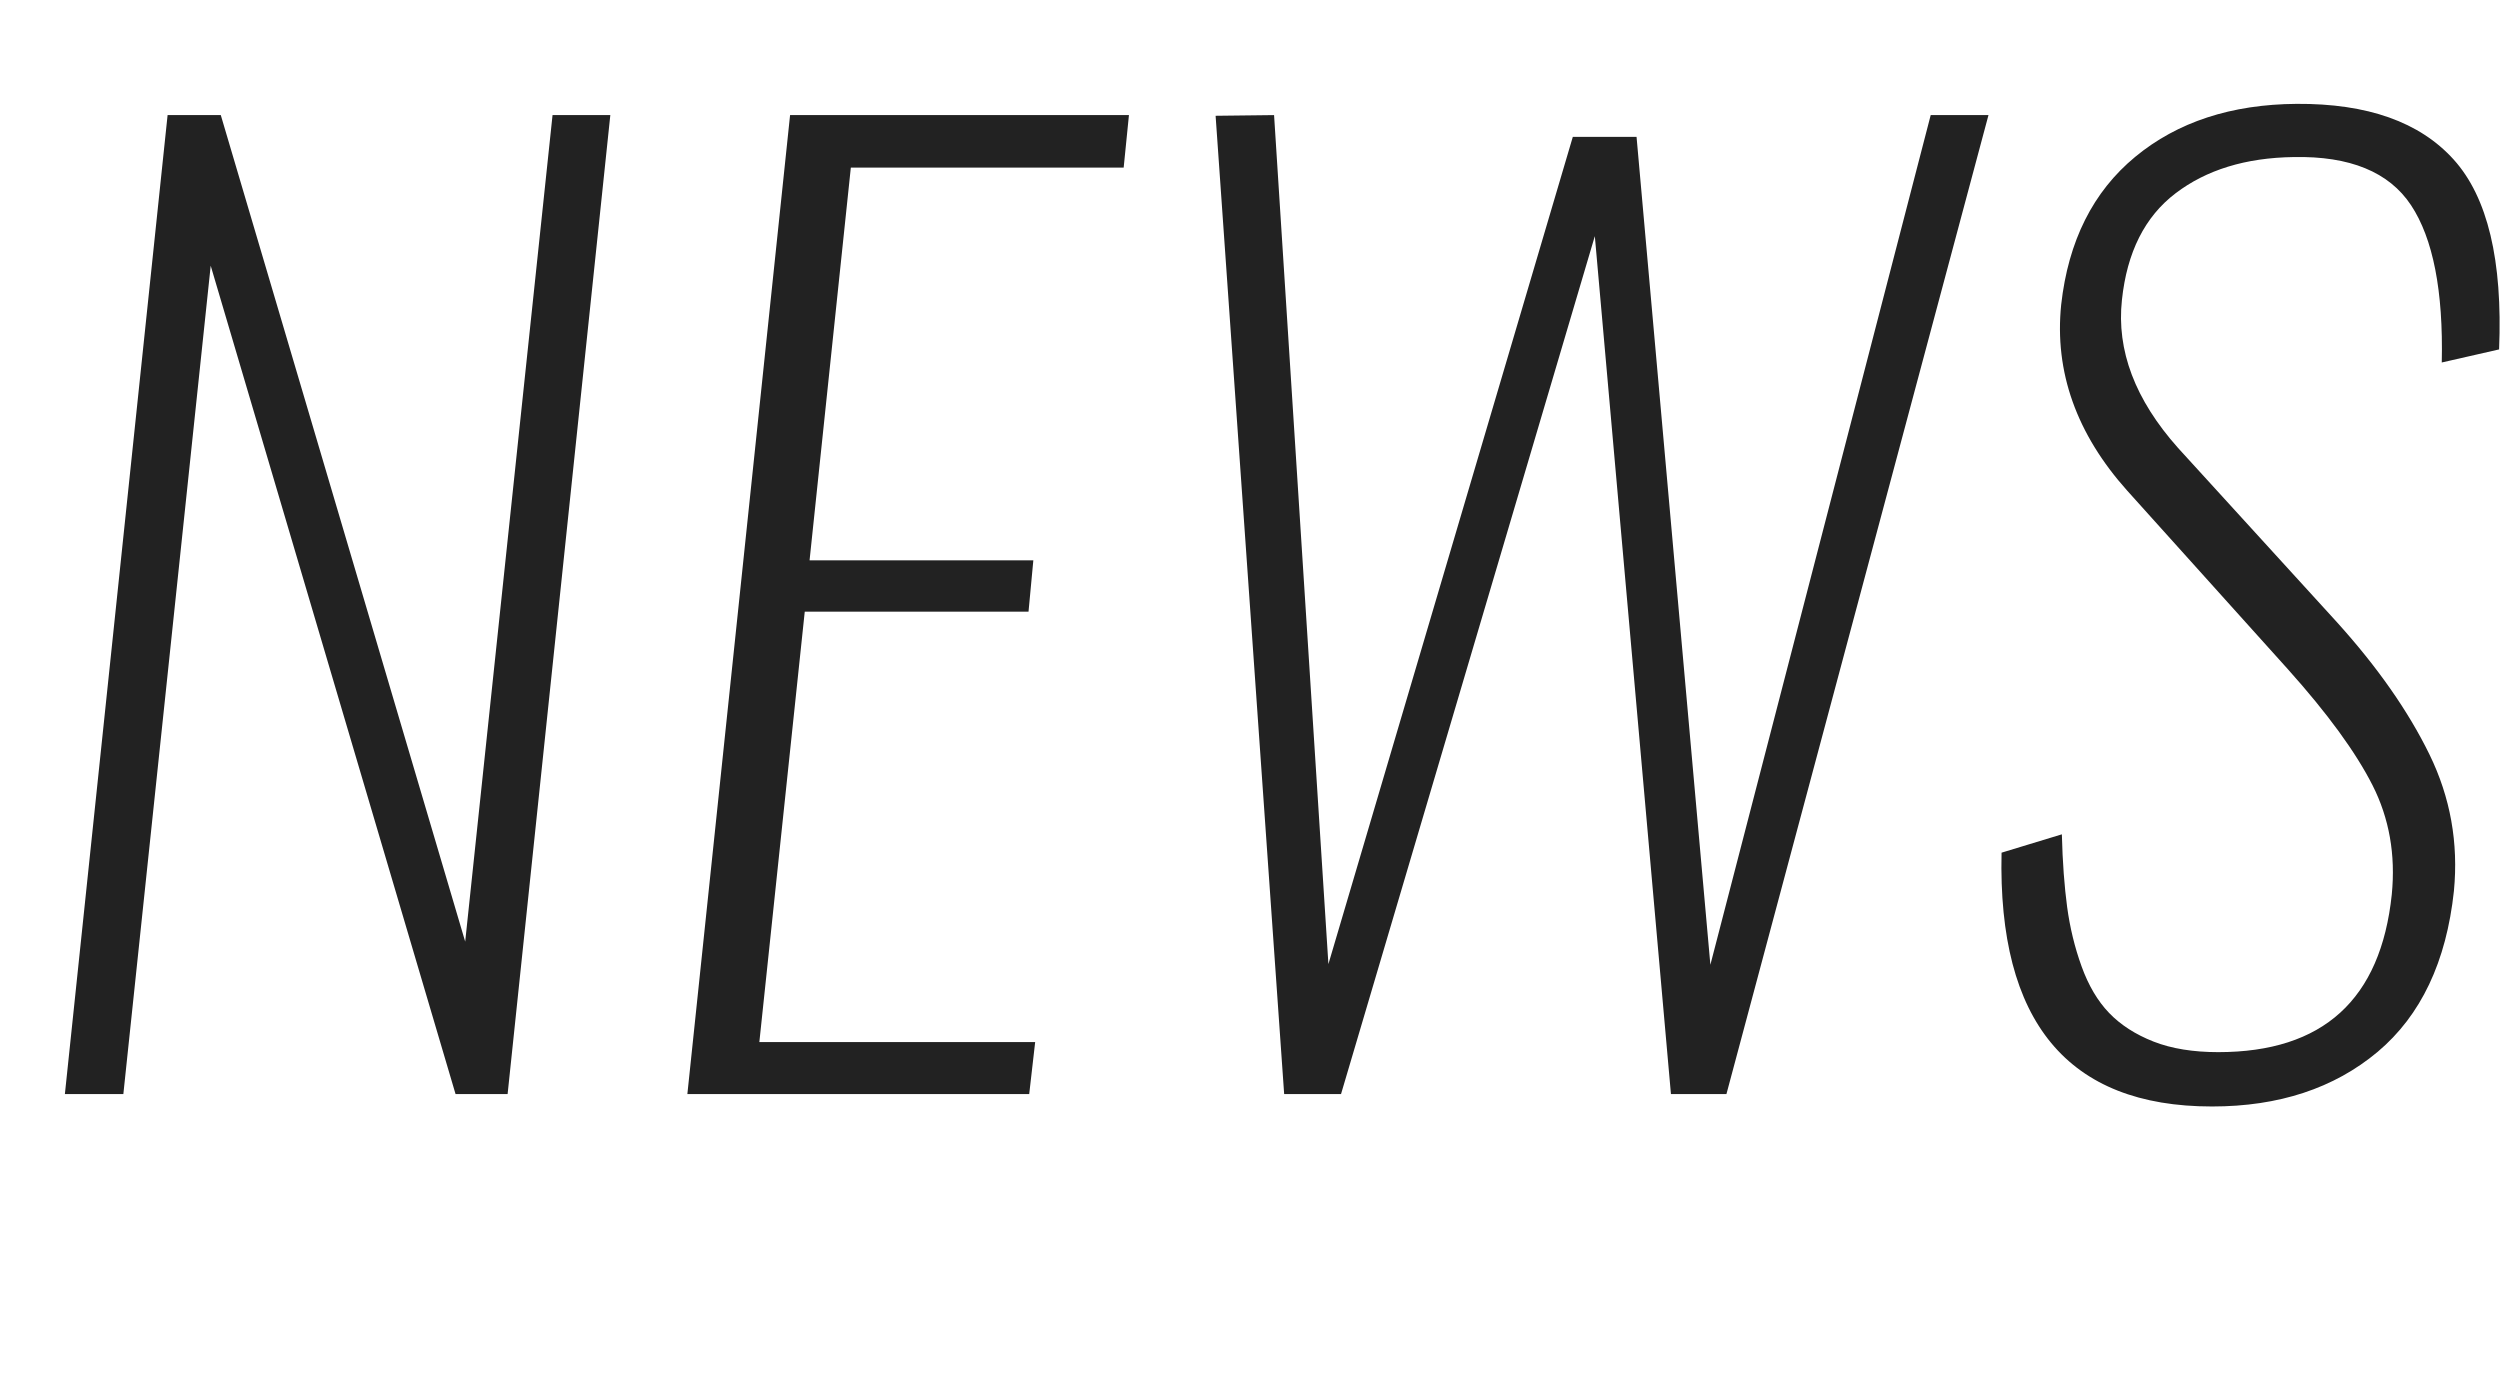
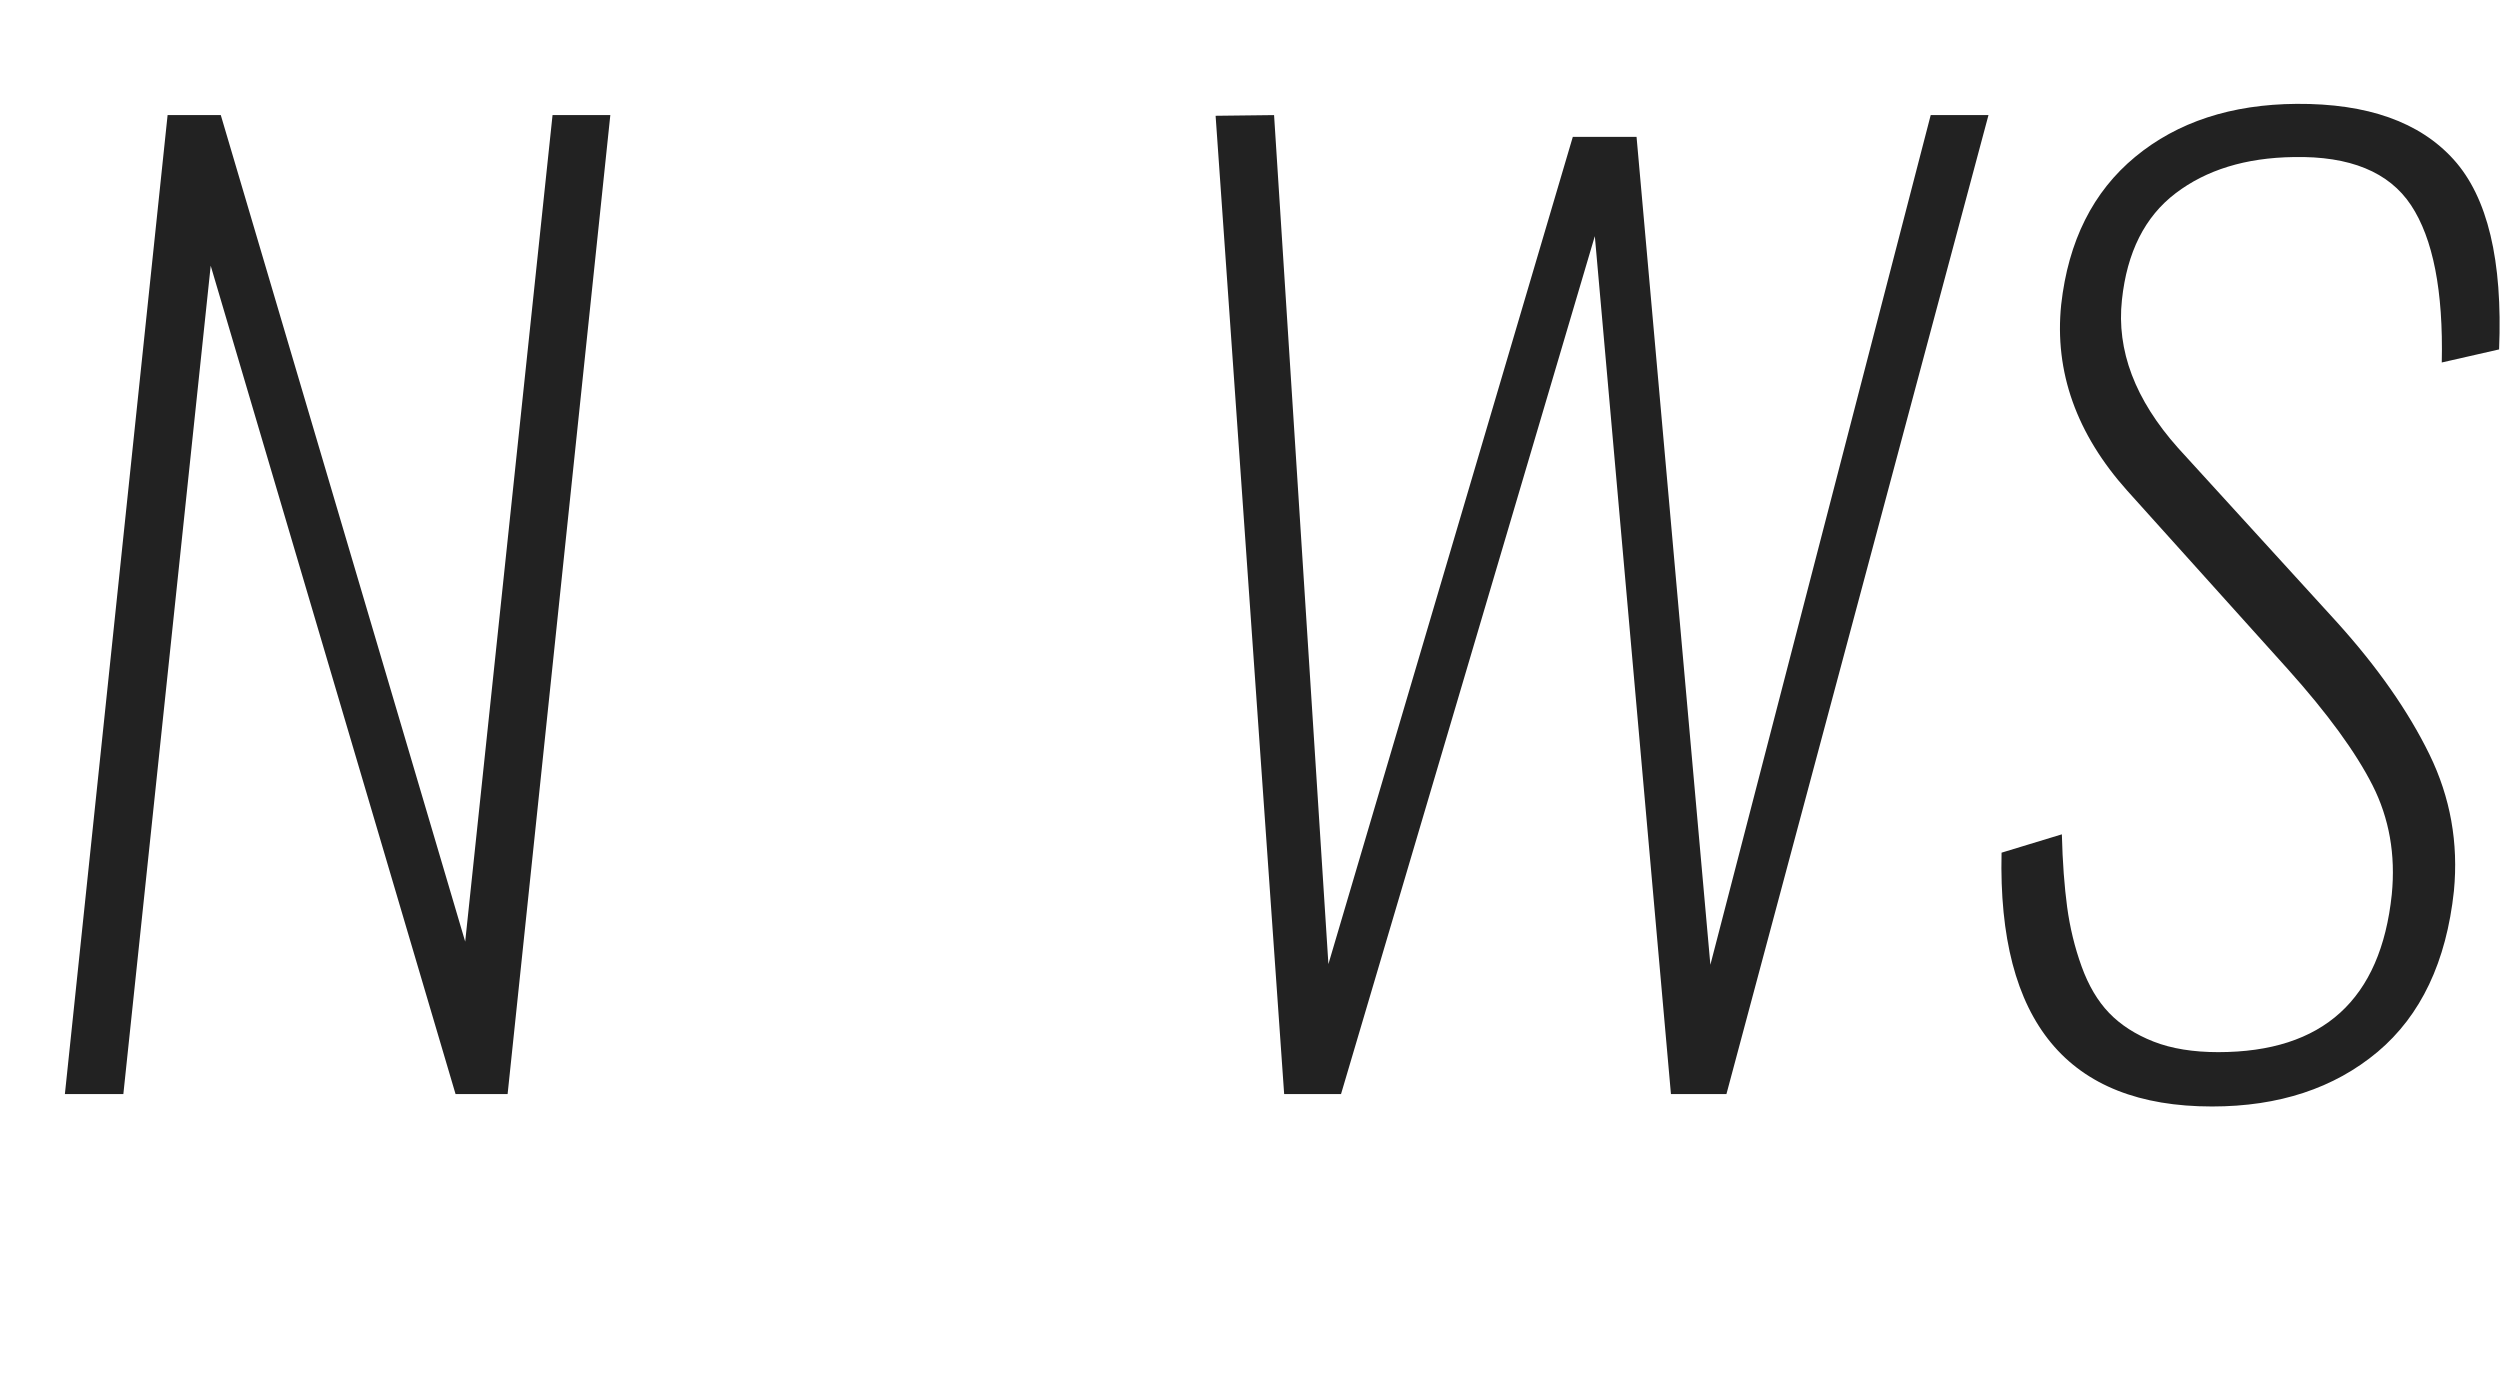
<svg xmlns="http://www.w3.org/2000/svg" id="_レイヤー_2" viewBox="0 0 109.04 60.98">
  <g id="_レイヤー_1-2">
    <path d="m2.83,47.72L7.31,5.02h2.32l10.66,36.05,3.81-36.05h2.52l-4.48,42.7h-2.27L9.19,11.59l-3.81,36.13h-2.55Z" style="fill:#222; stroke-width:0px;" />
-     <path d="m29.98,47.72l4.48-42.7h14.78l-.23,2.29h-11.9l-1.8,17.13h9.76l-.21,2.24h-9.76l-1.98,18.77h12.03l-.26,2.27h-14.91Z" style="fill:#222; stroke-width:0px;" />
    <path d="m56.01,47.72l-2.99-42.67,2.55-.03,2.37,37.03,10.66-36.08h2.78l3.22,36.11,9.61-37.06h2.52l-11.43,42.7h-2.42l-3.32-37.42-11.07,37.42h-2.47Z" style="fill:#222; stroke-width:0px;" />
    <path d="m96.47,48.26c-6.28,0-9.34-3.69-9.17-11.07l2.63-.8c.03,1.22.11,2.27.23,3.17.12.89.33,1.76.63,2.59.3.83.7,1.51,1.2,2.03s1.15.94,1.94,1.25,1.74.46,2.82.46c4.57,0,7.09-2.29,7.57-6.88.17-1.73-.11-3.32-.84-4.76-.73-1.44-1.96-3.13-3.7-5.07l-7-7.78c-2.21-2.47-3.18-5.18-2.88-8.11.31-2.78,1.39-4.93,3.23-6.45s4.19-2.29,7.04-2.31c3.09-.02,5.37.79,6.85,2.43,1.48,1.64,2.14,4.4,1.98,8.28l-2.5.57c.07-3.12-.38-5.41-1.34-6.86-.96-1.45-2.67-2.15-5.12-2.1-2.1.03-3.81.56-5.15,1.58-1.34,1.02-2.12,2.57-2.34,4.65-.24,2.2.57,4.35,2.45,6.46l6.93,7.6c1.77,1.96,3.11,3.88,4.03,5.76s1.27,3.87,1.07,5.96c-.33,3.09-1.44,5.43-3.33,7.02-1.9,1.59-4.31,2.38-7.22,2.38Z" style="fill:#222; stroke-width:0px;" />
  </g>
</svg>